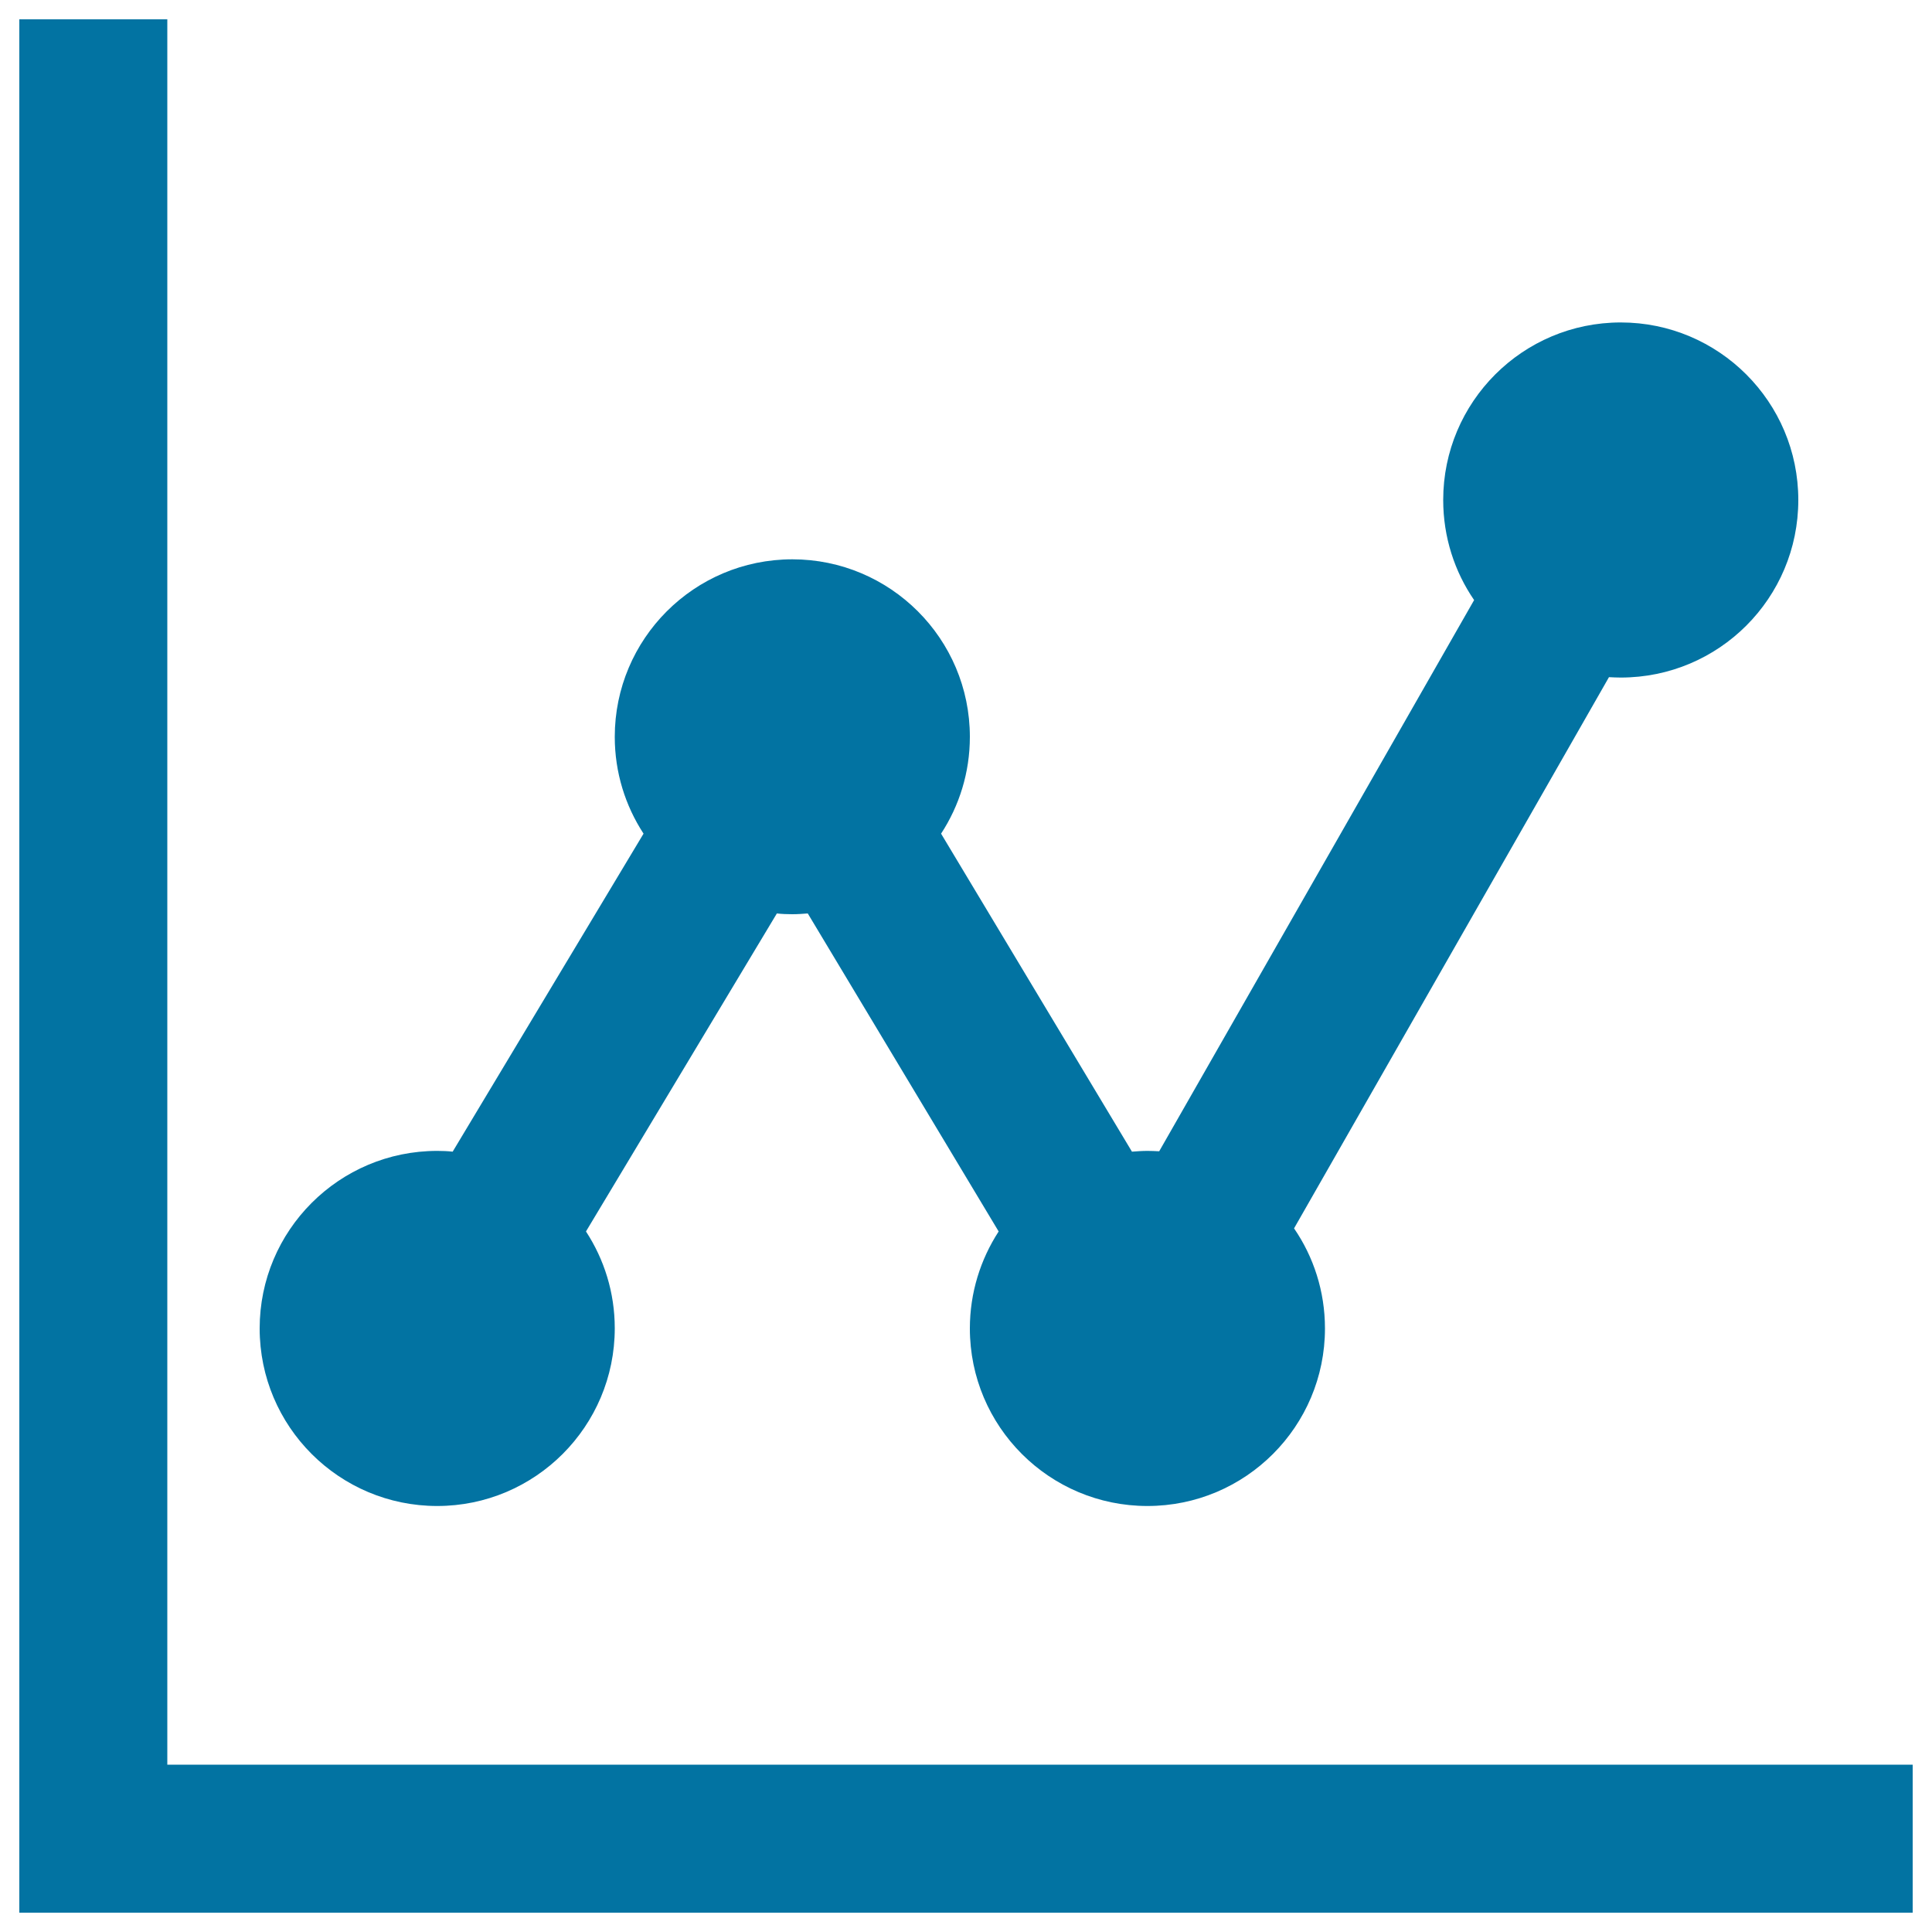
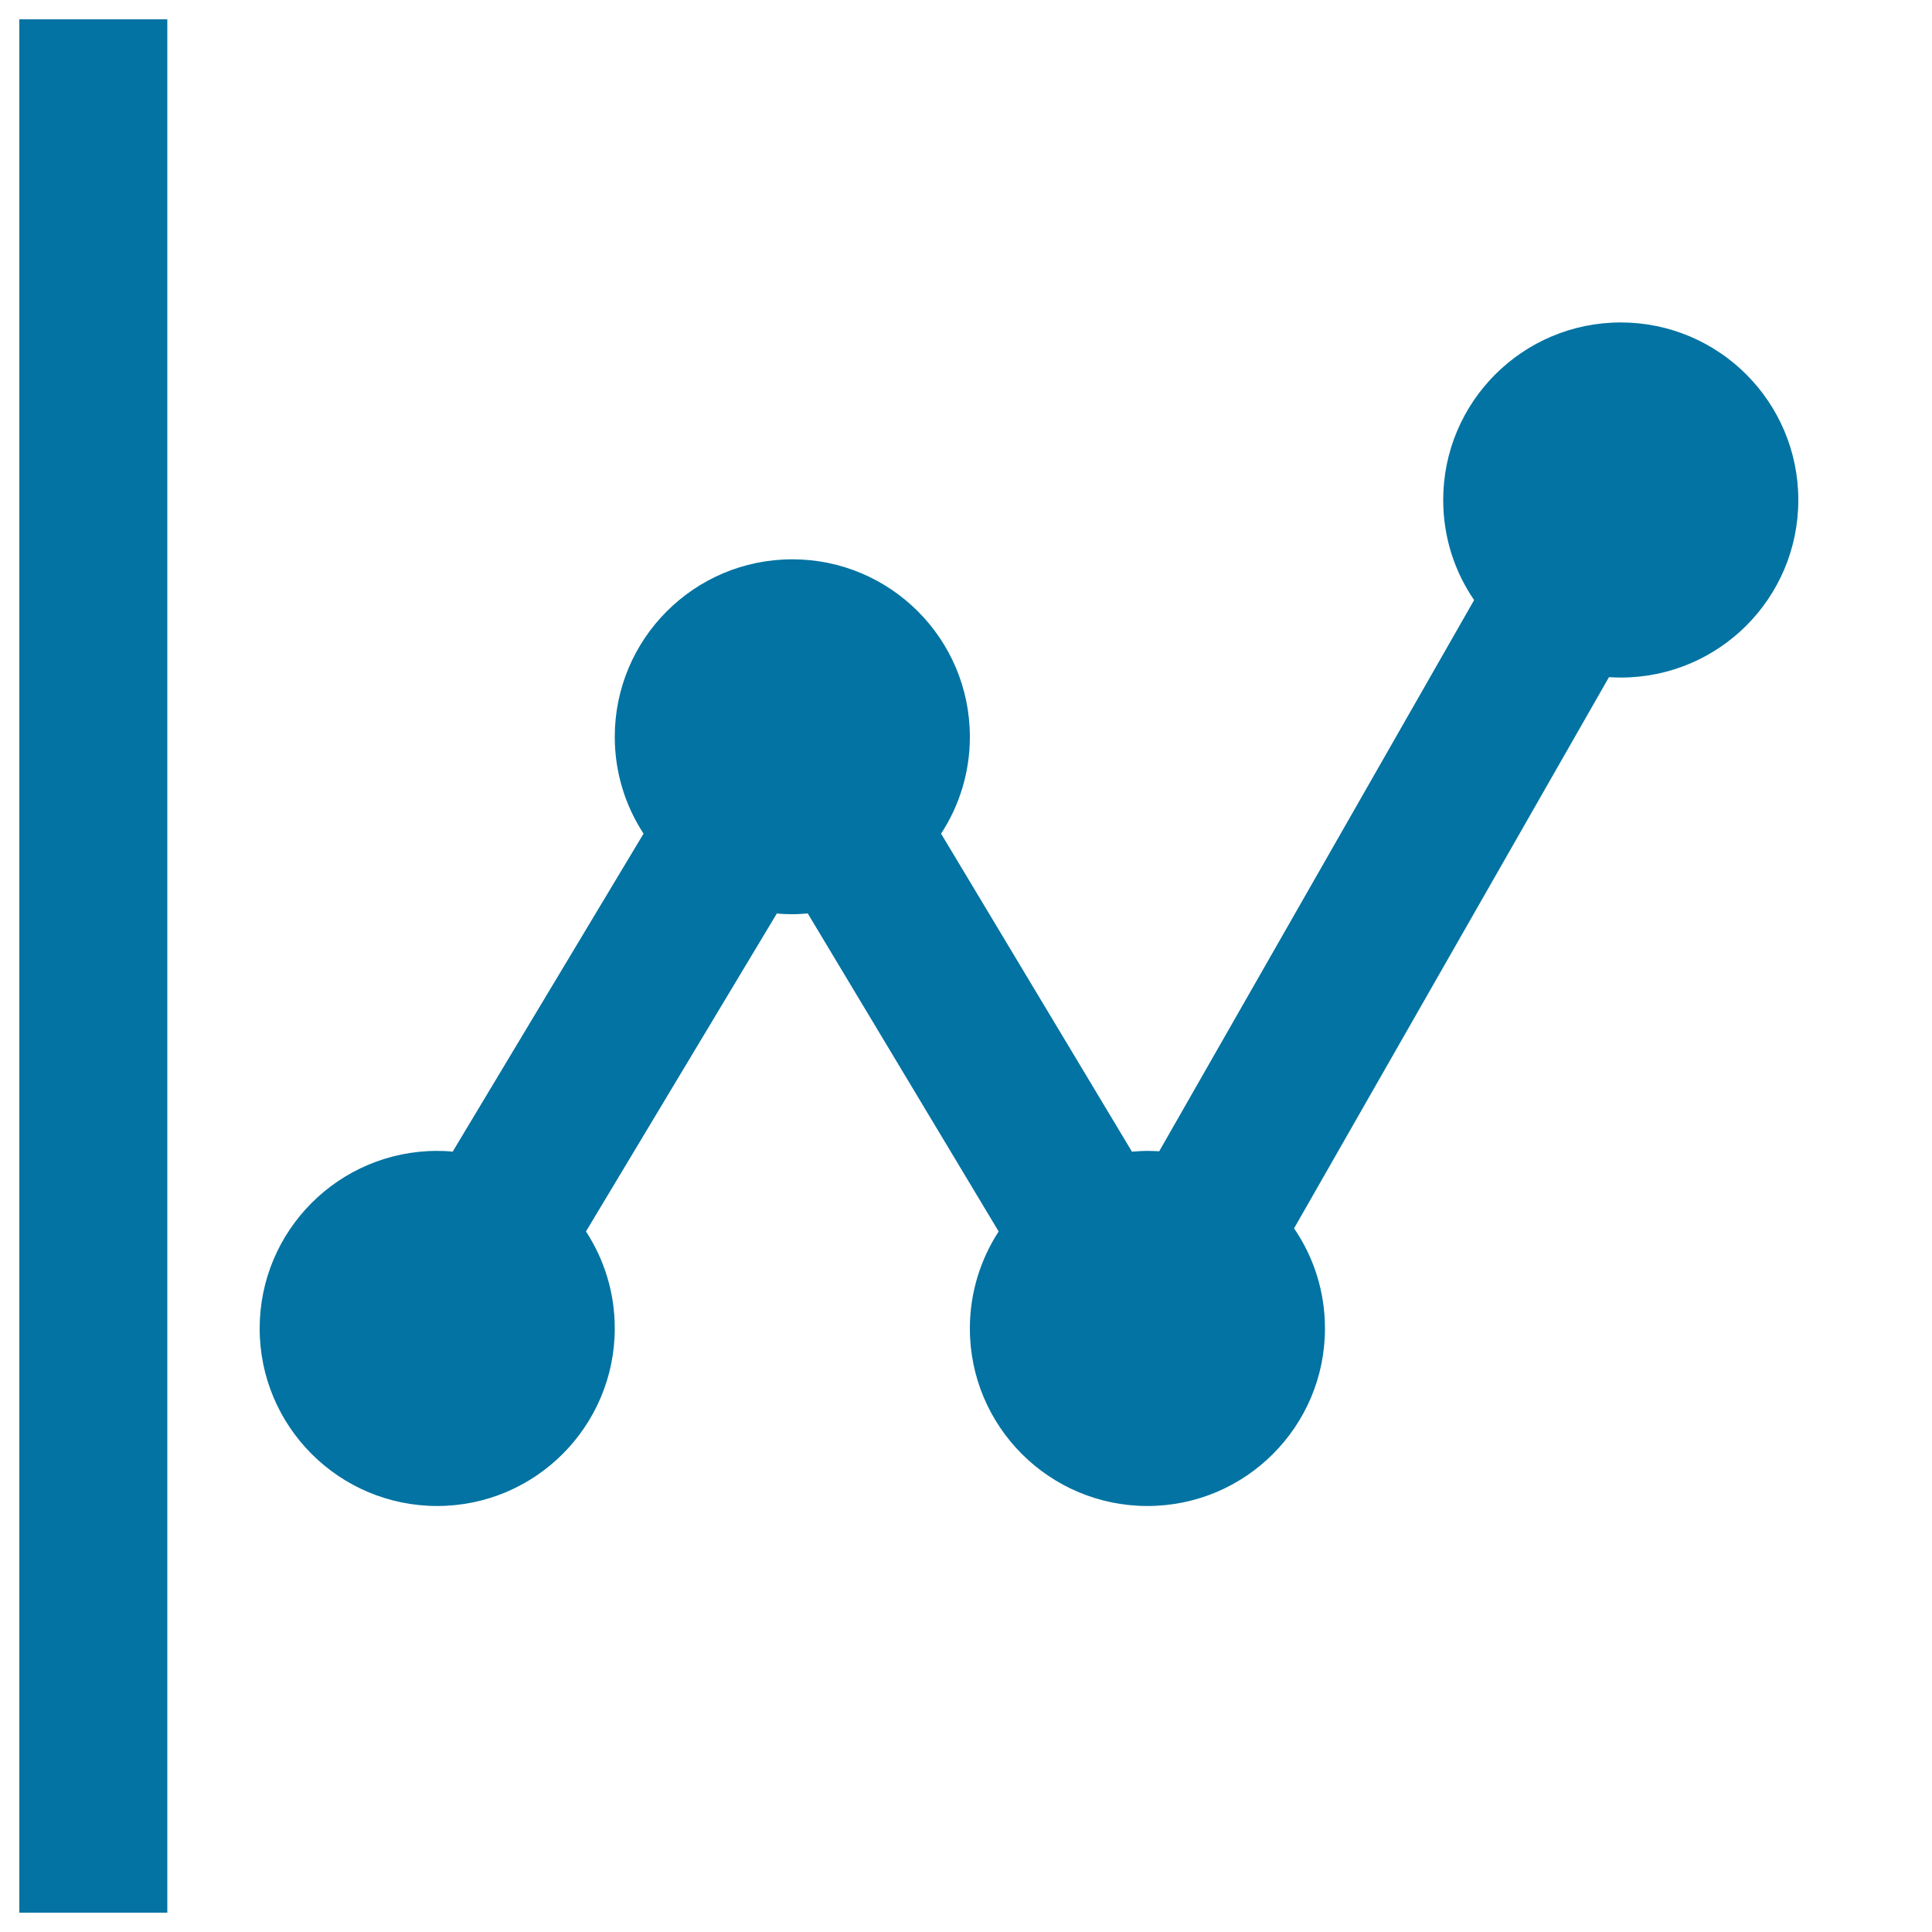
<svg xmlns="http://www.w3.org/2000/svg" viewBox="0 0 1000 1000" style="fill:#0273a2">
  <title>Line Graph SVG icon</title>
-   <path d="M10,913.4h980V990H10V913.4z" />
  <path d="M10,10h76.6v980H10V10z" />
  <path d="M226.3,779.5c-50.7,0-91.9-41.1-91.9-91.9c0-50.7,41.1-91.9,91.9-91.9c2.7,0,5.4,0.1,8,0.4l98.8-164.6c-9.4-14.4-14.9-31.6-14.9-50.1c0-50.7,41.1-91.9,91.9-91.9c50.7,0,91.9,41.1,91.9,91.9c0,18.5-5.5,35.7-14.9,50.1l98.8,164.6c2.6-0.2,5.3-0.4,8-0.4c2,0,4.1,0.1,6.1,0.2l163-285.3c-10.1-14.7-16-32.6-16-51.8c0-50.7,41.1-91.9,91.9-91.9c50.7,0,91.9,41.1,91.9,91.9s-41.1,91.9-91.9,91.9c-2,0-4.1-0.1-6.1-0.2l-163,285.3c10.1,14.7,16,32.6,16,51.8c0,50.7-41.1,91.9-91.9,91.9c-50.7,0-91.9-41.1-91.9-91.9c0-18.5,5.5-35.7,14.9-50.2l-98.8-164.6c-2.6,0.2-5.3,0.4-8,0.4s-5.4-0.1-8-0.4l-98.8,164.6c9.4,14.4,14.9,31.6,14.9,50.1C318.2,738.3,277,779.5,226.3,779.5L226.3,779.5z" />
</svg>